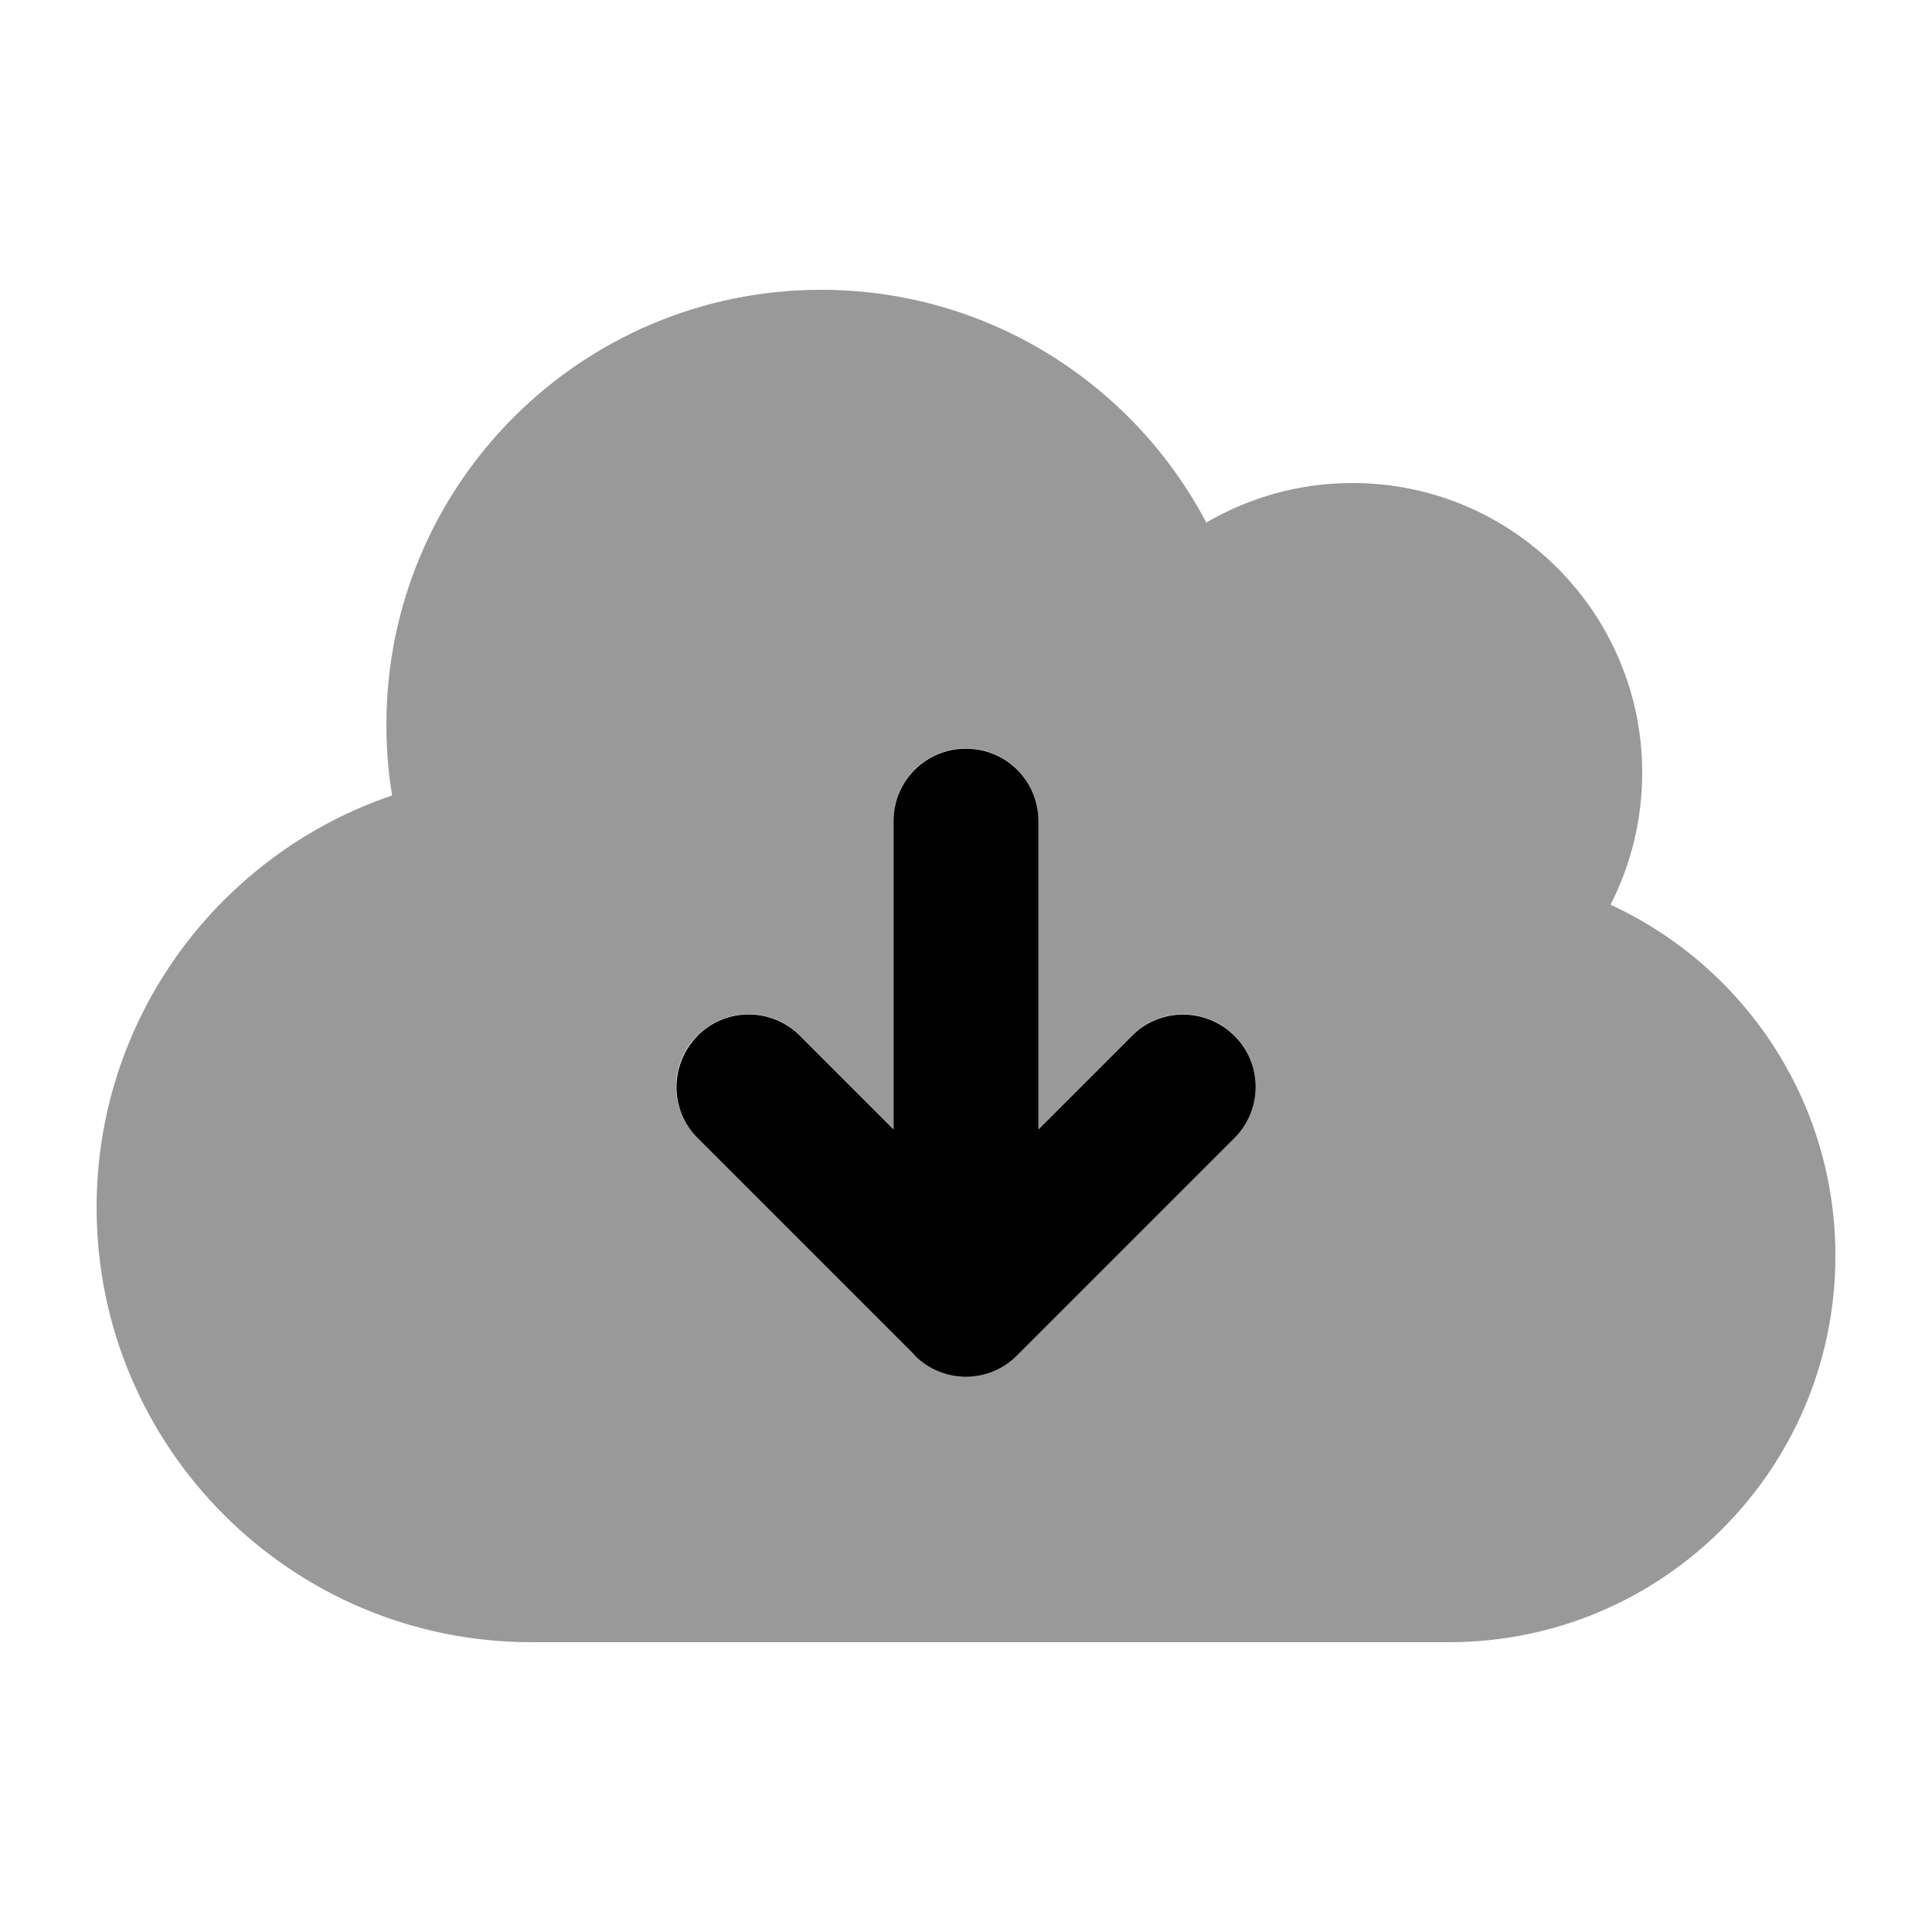
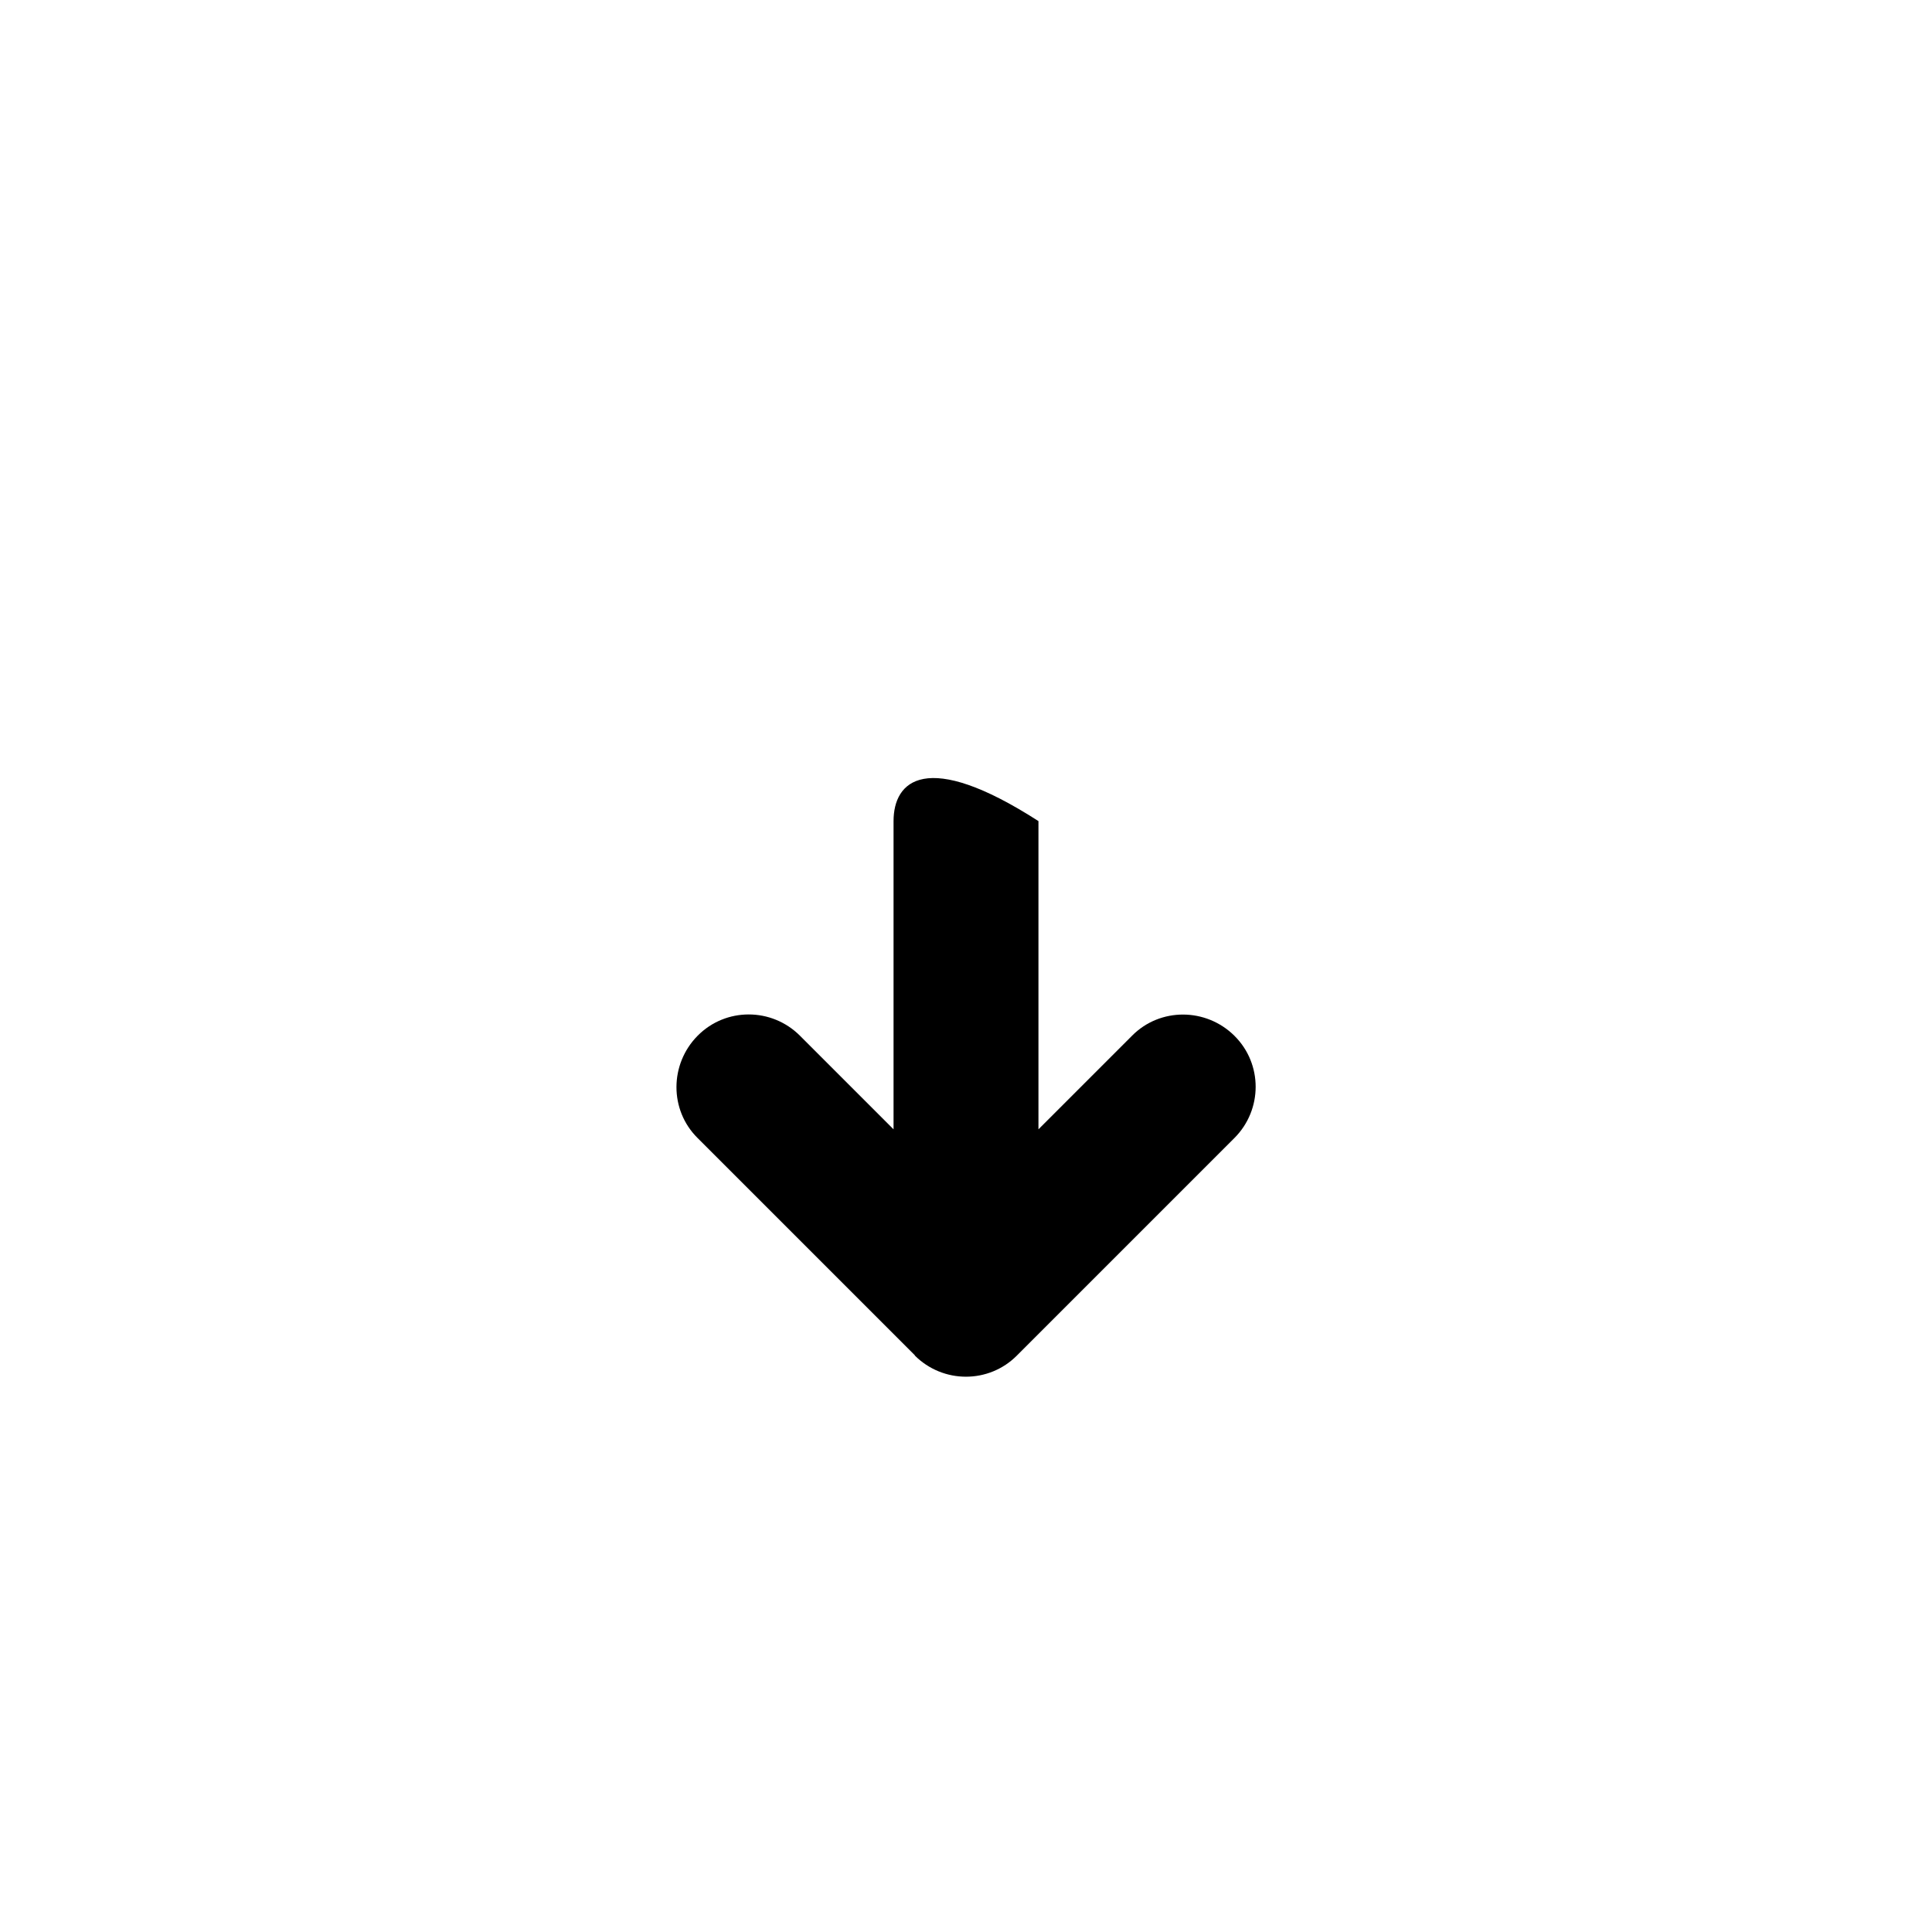
<svg xmlns="http://www.w3.org/2000/svg" viewBox="0 0 640 640">
-   <path opacity=".4" fill="currentColor" d="M32 400C32 336.6 73 282.8 129.9 263.5C128.6 255.8 128 248 128 240C128 160.5 192.5 96 272 96C327.4 96 375.5 127.3 399.6 173.1C413.8 164.8 430.4 160 448 160C501 160 544 203 544 256C544 271.7 540.2 286.6 533.5 299.7C577.5 320 608 364.4 608 416C608 486.7 550.7 544 480 544L176 544C96.5 544 32 479.5 32 400zM231 343C221.6 352.4 221.6 367.6 231 376.9L303 448.9C312.4 458.3 327.6 458.3 336.9 448.9L408.9 376.9C418.3 367.5 418.3 352.3 408.9 343C399.5 333.7 384.3 333.6 375 343L344 374L344 271.9C344 258.6 333.3 247.9 320 247.9C306.7 247.9 296 258.6 296 271.9L296 374L265 343C255.6 333.6 240.4 333.6 231.1 343z" />
-   <path fill="currentColor" d="M303 449C312.4 458.4 327.6 458.4 336.9 449L408.9 377C418.3 367.6 418.3 352.4 408.9 343.1C399.5 333.8 384.3 333.7 375 343.1L344 374.1L344 272C344 258.7 333.3 248 320 248C306.7 248 296 258.7 296 272L296 374.1L265 343.1C255.6 333.7 240.4 333.7 231.1 343.1C221.8 352.5 221.7 367.7 231.1 377L303.1 449z" />
+   <path fill="currentColor" d="M303 449C312.4 458.4 327.6 458.4 336.9 449L408.9 377C418.3 367.6 418.3 352.4 408.9 343.1C399.5 333.8 384.3 333.7 375 343.1L344 374.1L344 272C306.7 248 296 258.7 296 272L296 374.1L265 343.1C255.6 333.7 240.4 333.7 231.1 343.1C221.8 352.5 221.7 367.7 231.1 377L303.1 449z" />
</svg>